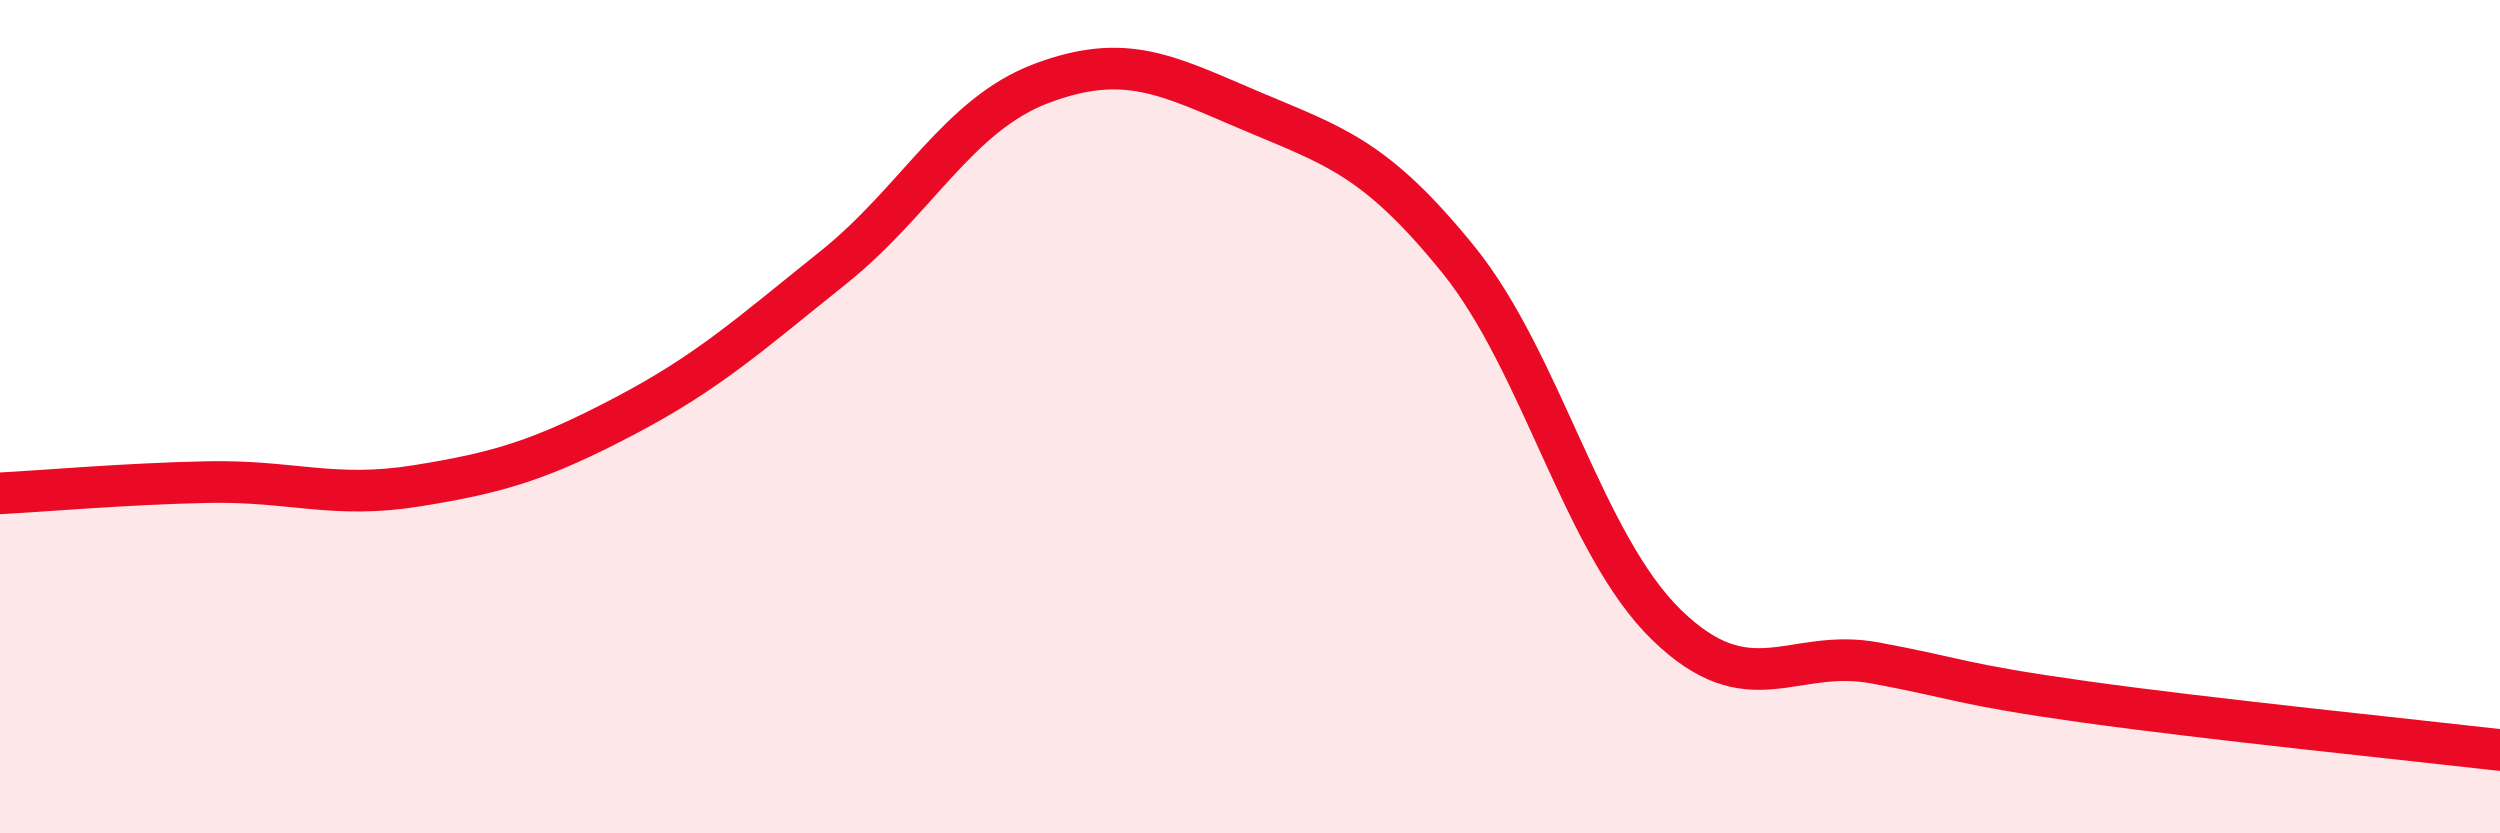
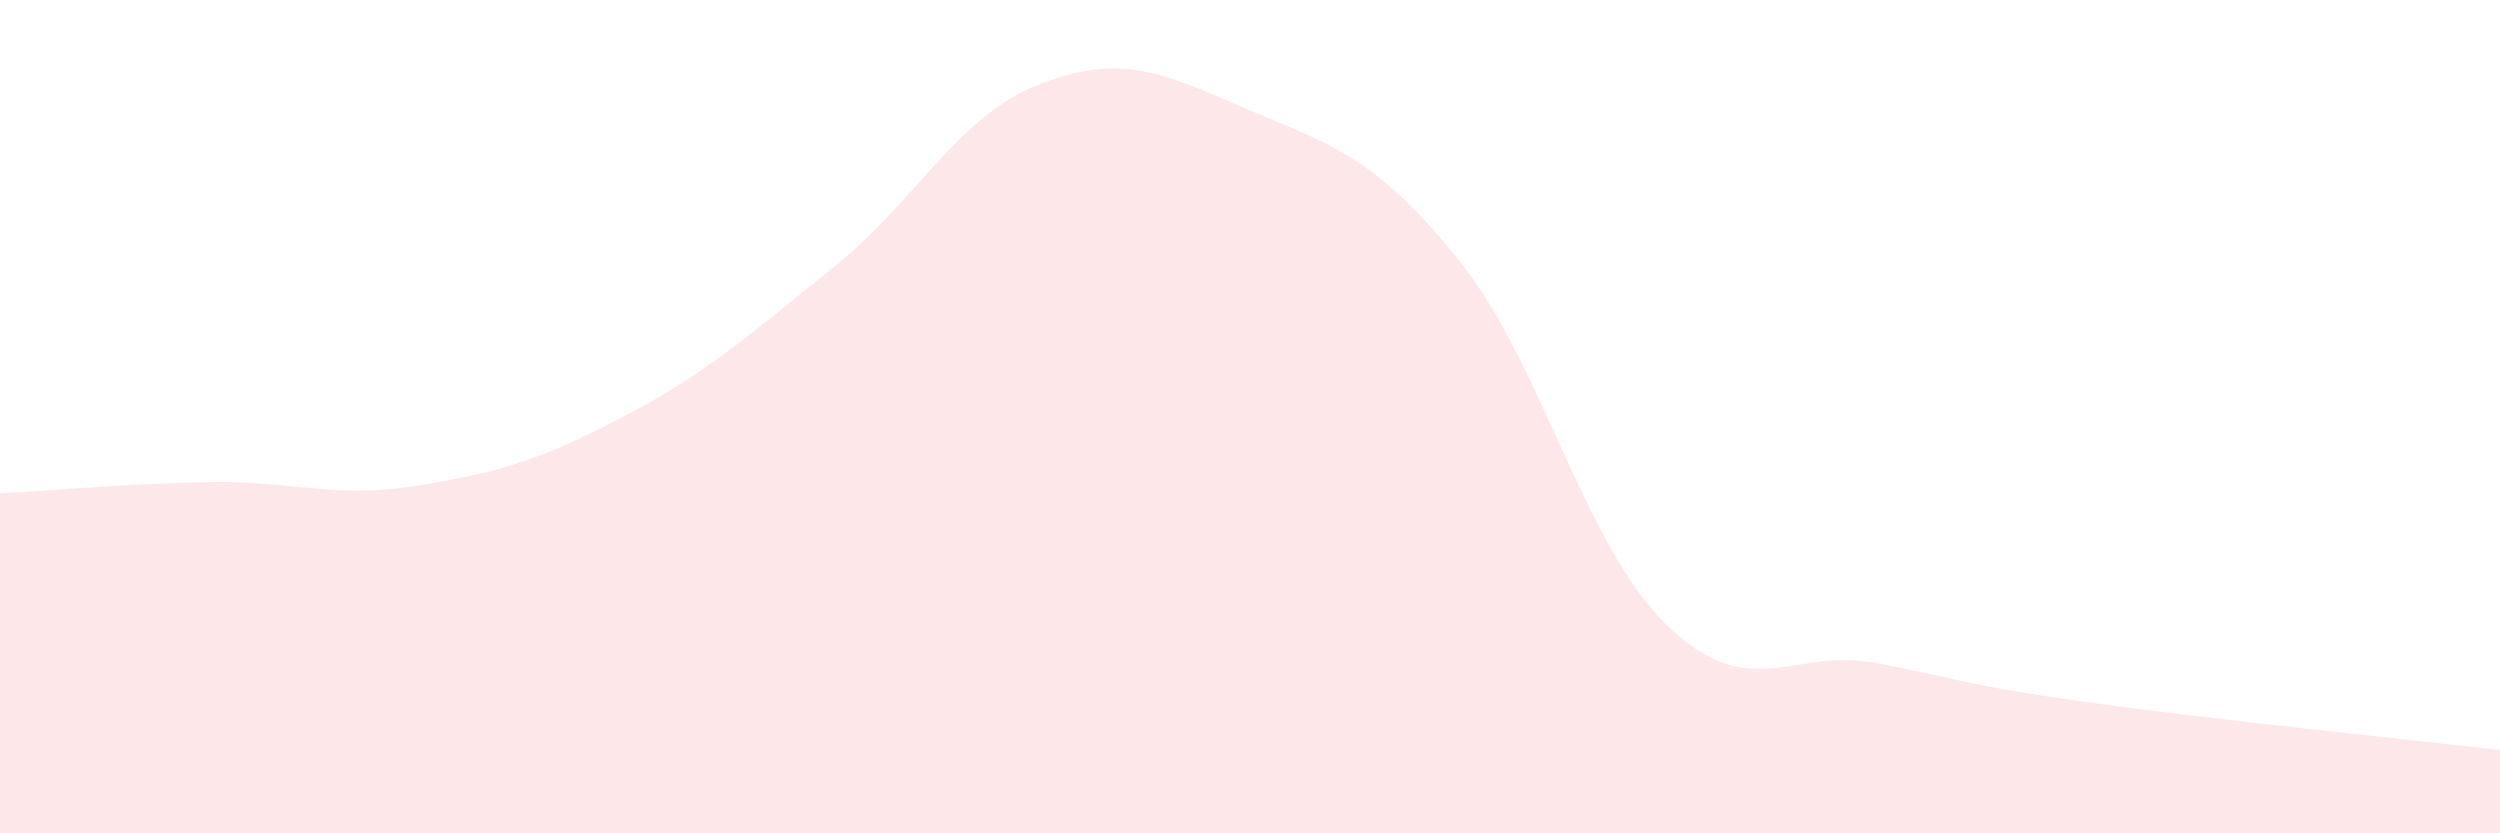
<svg xmlns="http://www.w3.org/2000/svg" width="60" height="20" viewBox="0 0 60 20">
  <path d="M 0,11.84 C 1,11.79 3,11.61 5,11.57 C 7,11.53 8,11.98 10,11.66 C 12,11.34 13,11.03 15,9.98 C 17,8.93 18,8.02 20,6.42 C 22,4.82 23,2.75 25,2 C 27,1.25 28,1.8 30,2.65 C 32,3.5 33,3.76 35,6.23 C 37,8.7 38,13.06 40,15 C 42,16.94 43,15.54 45,15.91 C 47,16.28 47,16.42 50,16.84 C 53,17.26 58,17.77 60,18L60 20L0 20Z" fill="#EB0A25" opacity="0.1" stroke-linecap="round" stroke-linejoin="round" />
-   <path d="M 0,11.84 C 1,11.79 3,11.61 5,11.57 C 7,11.53 8,11.98 10,11.66 C 12,11.34 13,11.03 15,9.98 C 17,8.93 18,8.02 20,6.42 C 22,4.82 23,2.75 25,2 C 27,1.25 28,1.8 30,2.65 C 32,3.5 33,3.76 35,6.23 C 37,8.7 38,13.06 40,15 C 42,16.94 43,15.54 45,15.91 C 47,16.28 47,16.42 50,16.84 C 53,17.26 58,17.77 60,18" stroke="#EB0A25" stroke-width="1" fill="none" stroke-linecap="round" stroke-linejoin="round" />
</svg>